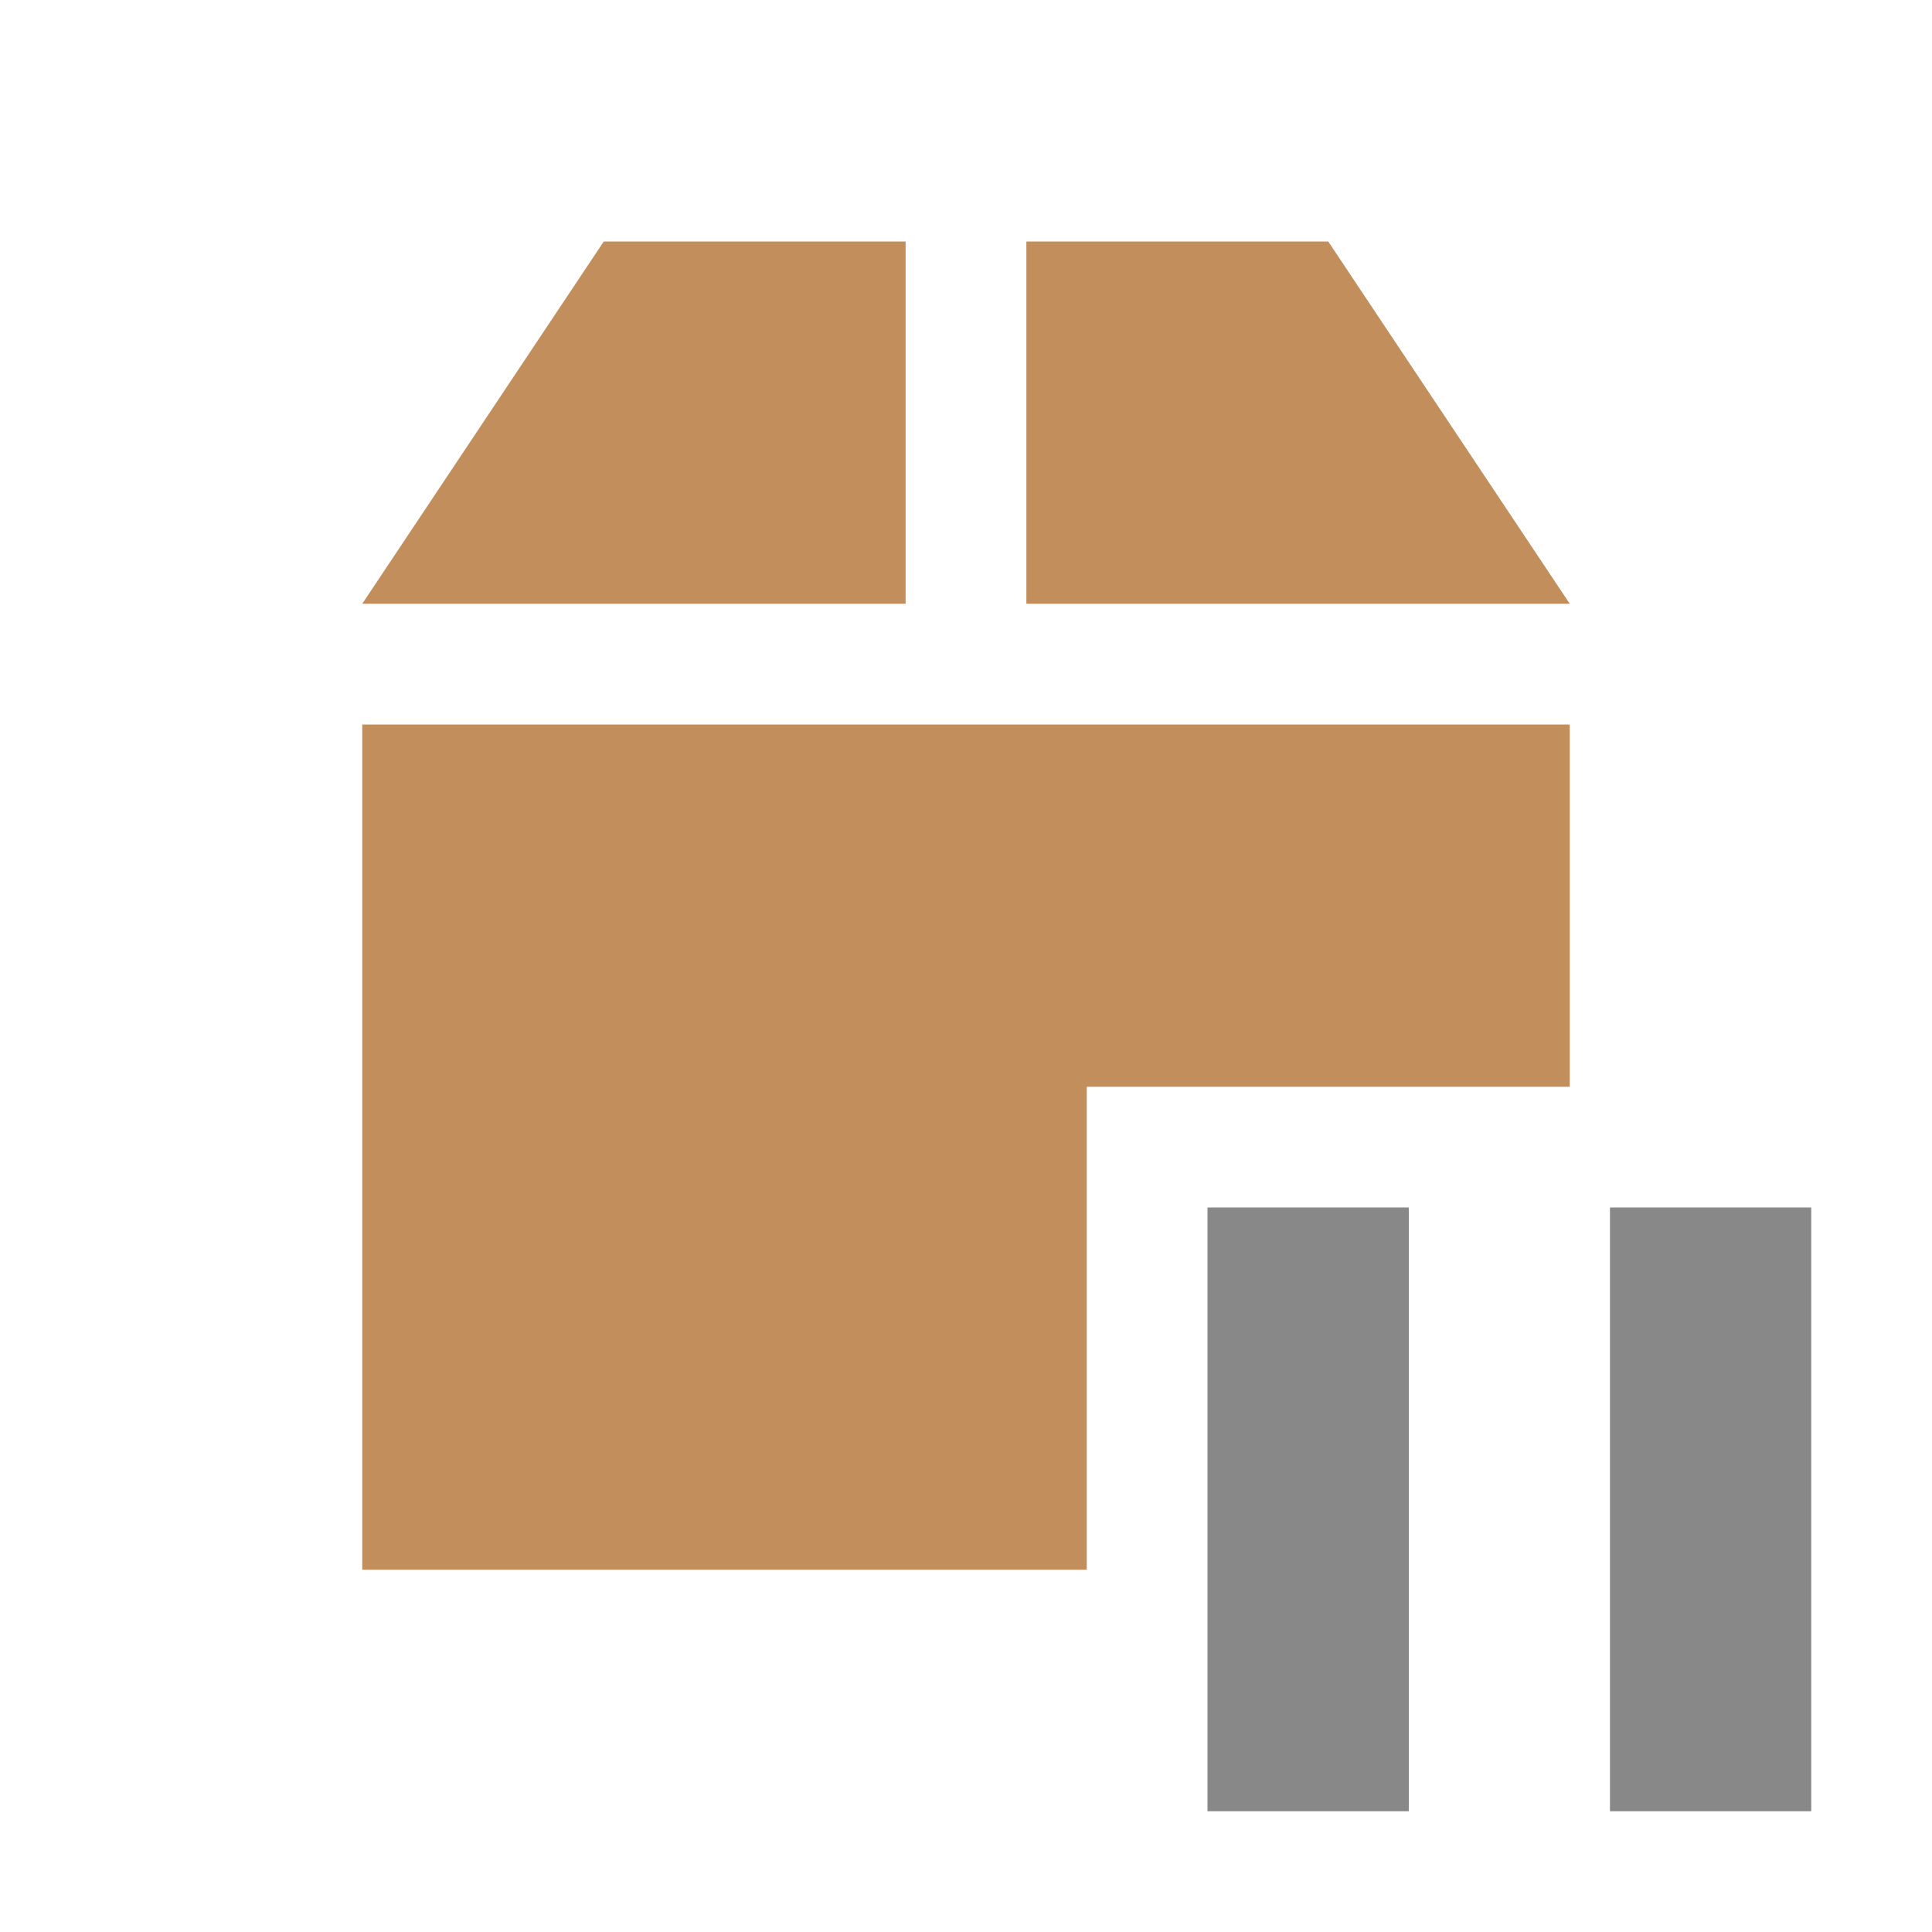
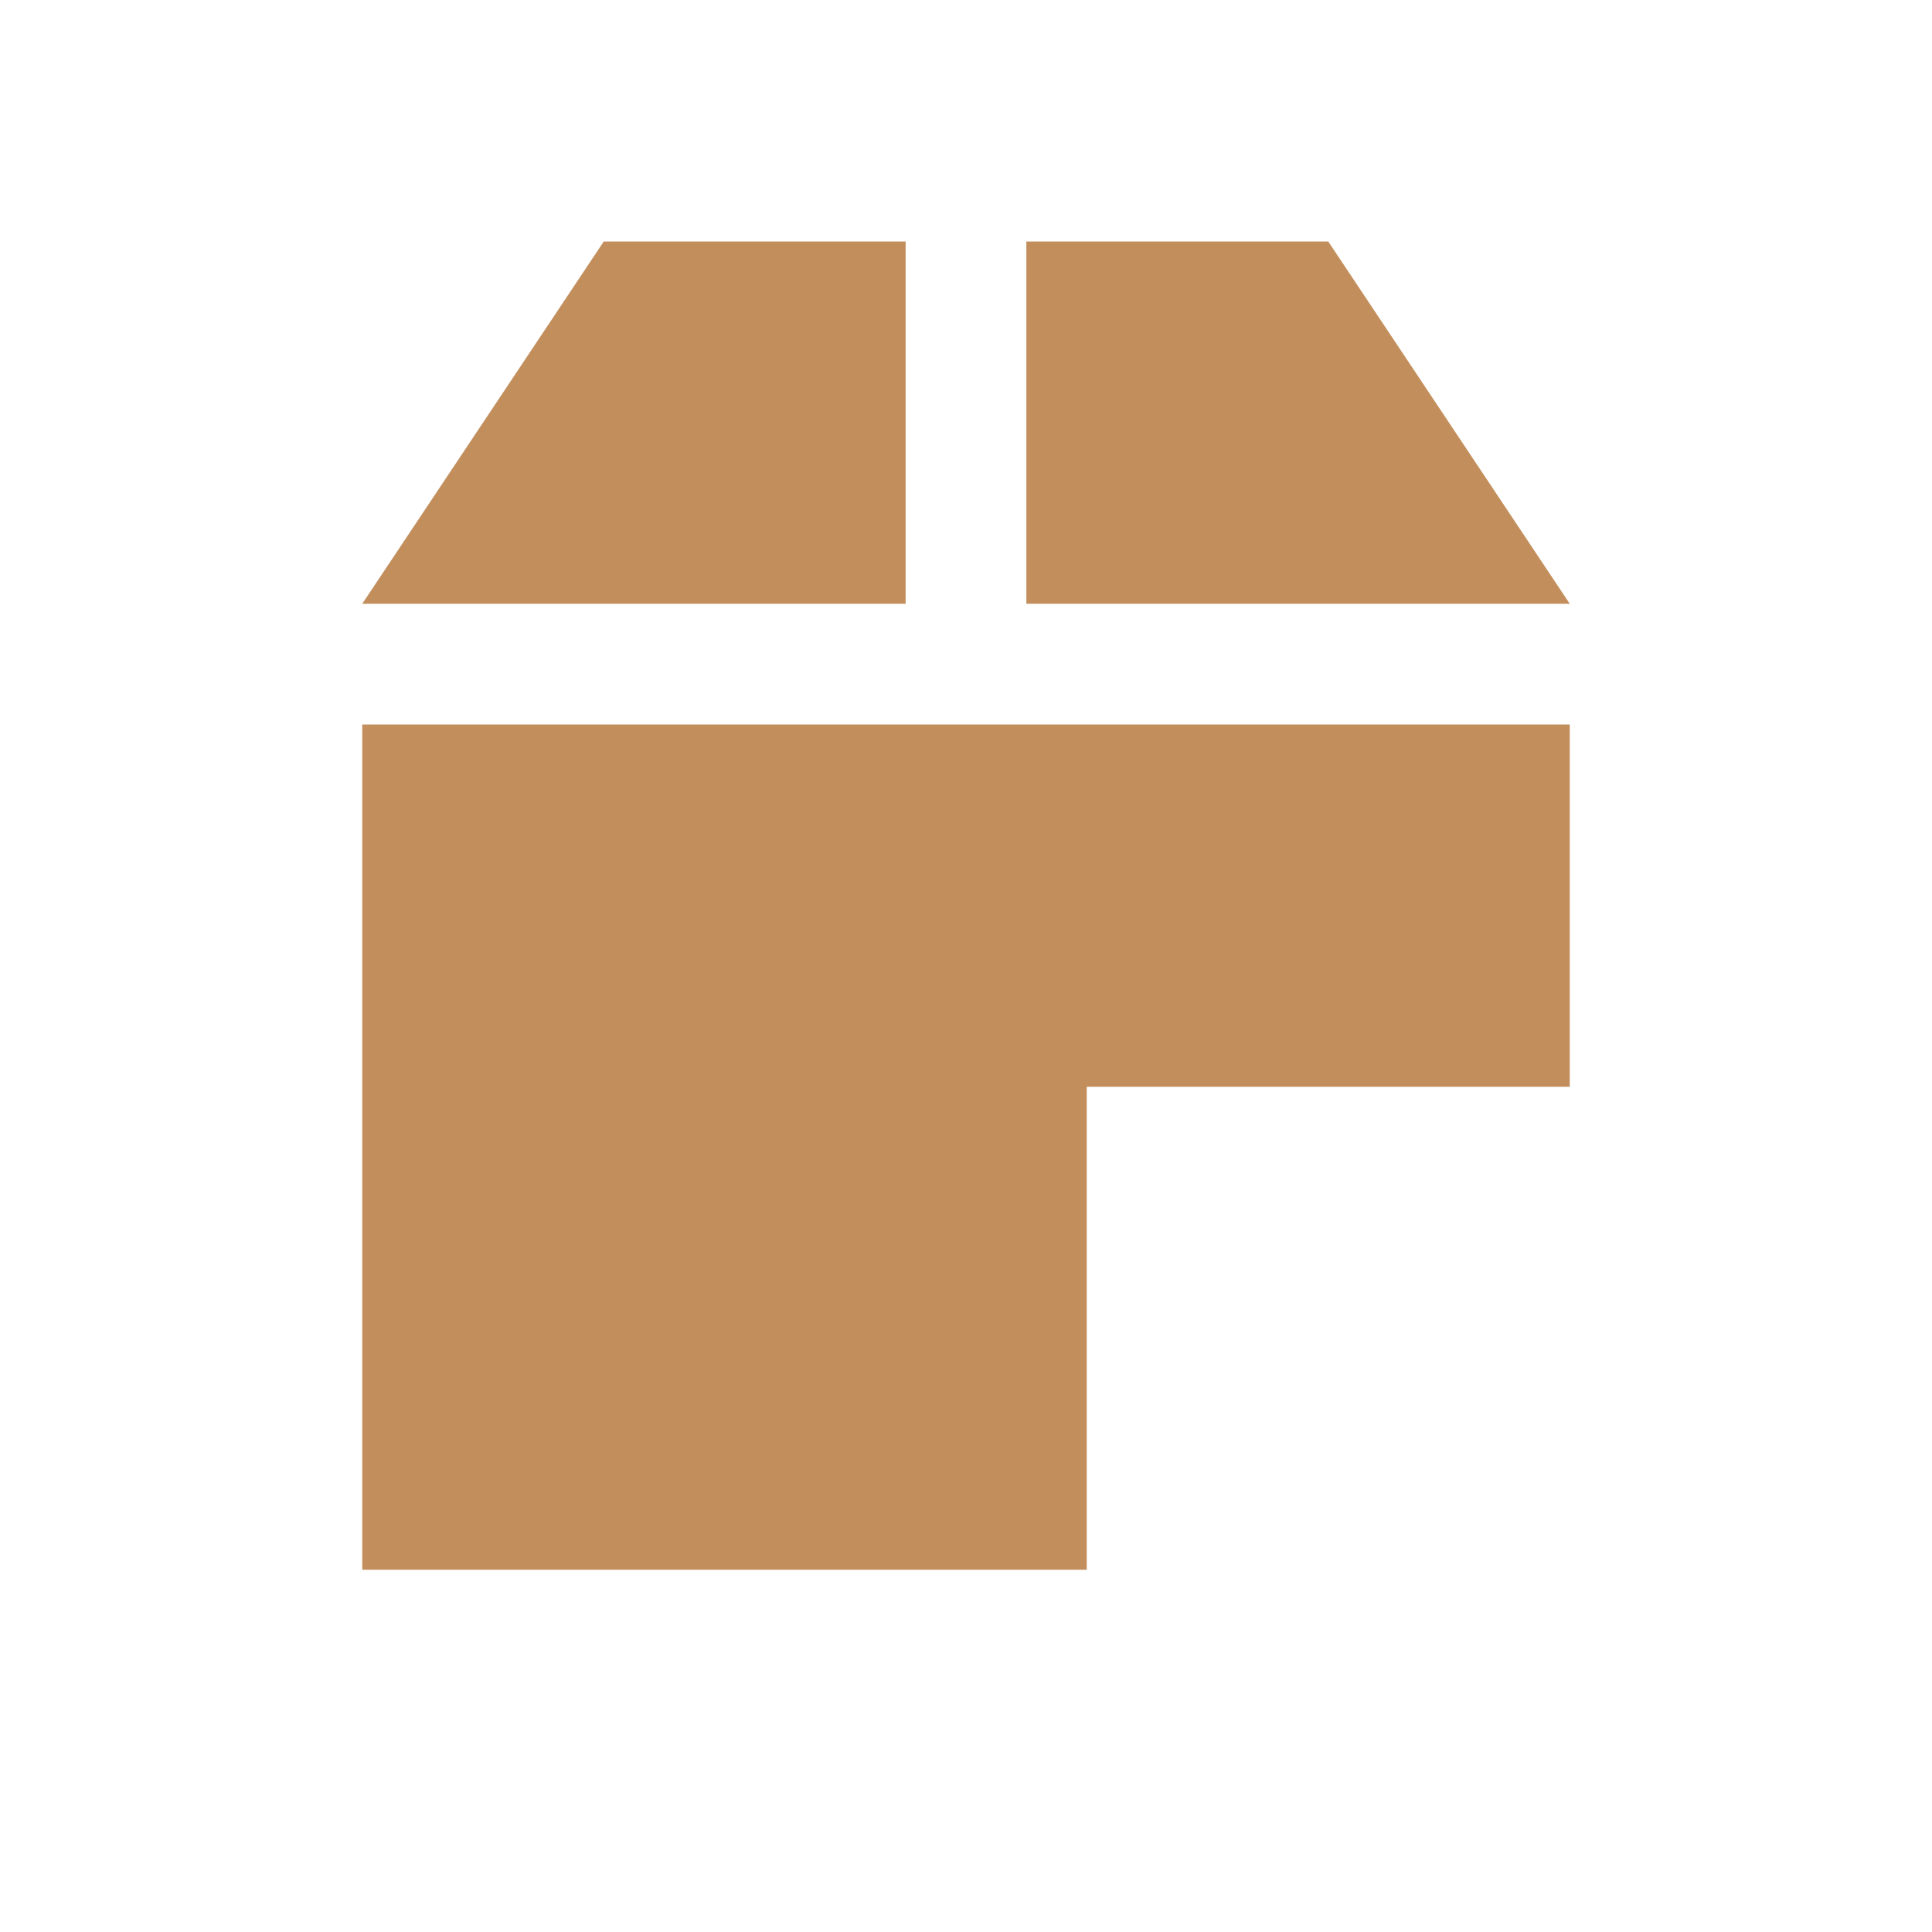
<svg xmlns="http://www.w3.org/2000/svg" viewBox="0 0 16 16">
  <path d="M 5 2 L 3 5 L 7.5 5 L 7.5 2 L 5 2 z M 8.5 2 L 8.5 5 L 13 5 L 11 2 L 8.5 2 z M 3 6 L 3 13 L 9 13 L 9 10 L 9 9 L 12.334 9 L 12.666 9 L 13 9 L 13 6 L 3 6 z " style="fill:#c28e5c" />
-   <path d="m 10 10 0 5 1.667 0 0 -5 z m 3.333 0 0 5 l 1.667 0 0 -5" style="fill:#888;opacity:1;fill-opacity:1;stroke:none;fill-rule:nonzero" />
</svg>